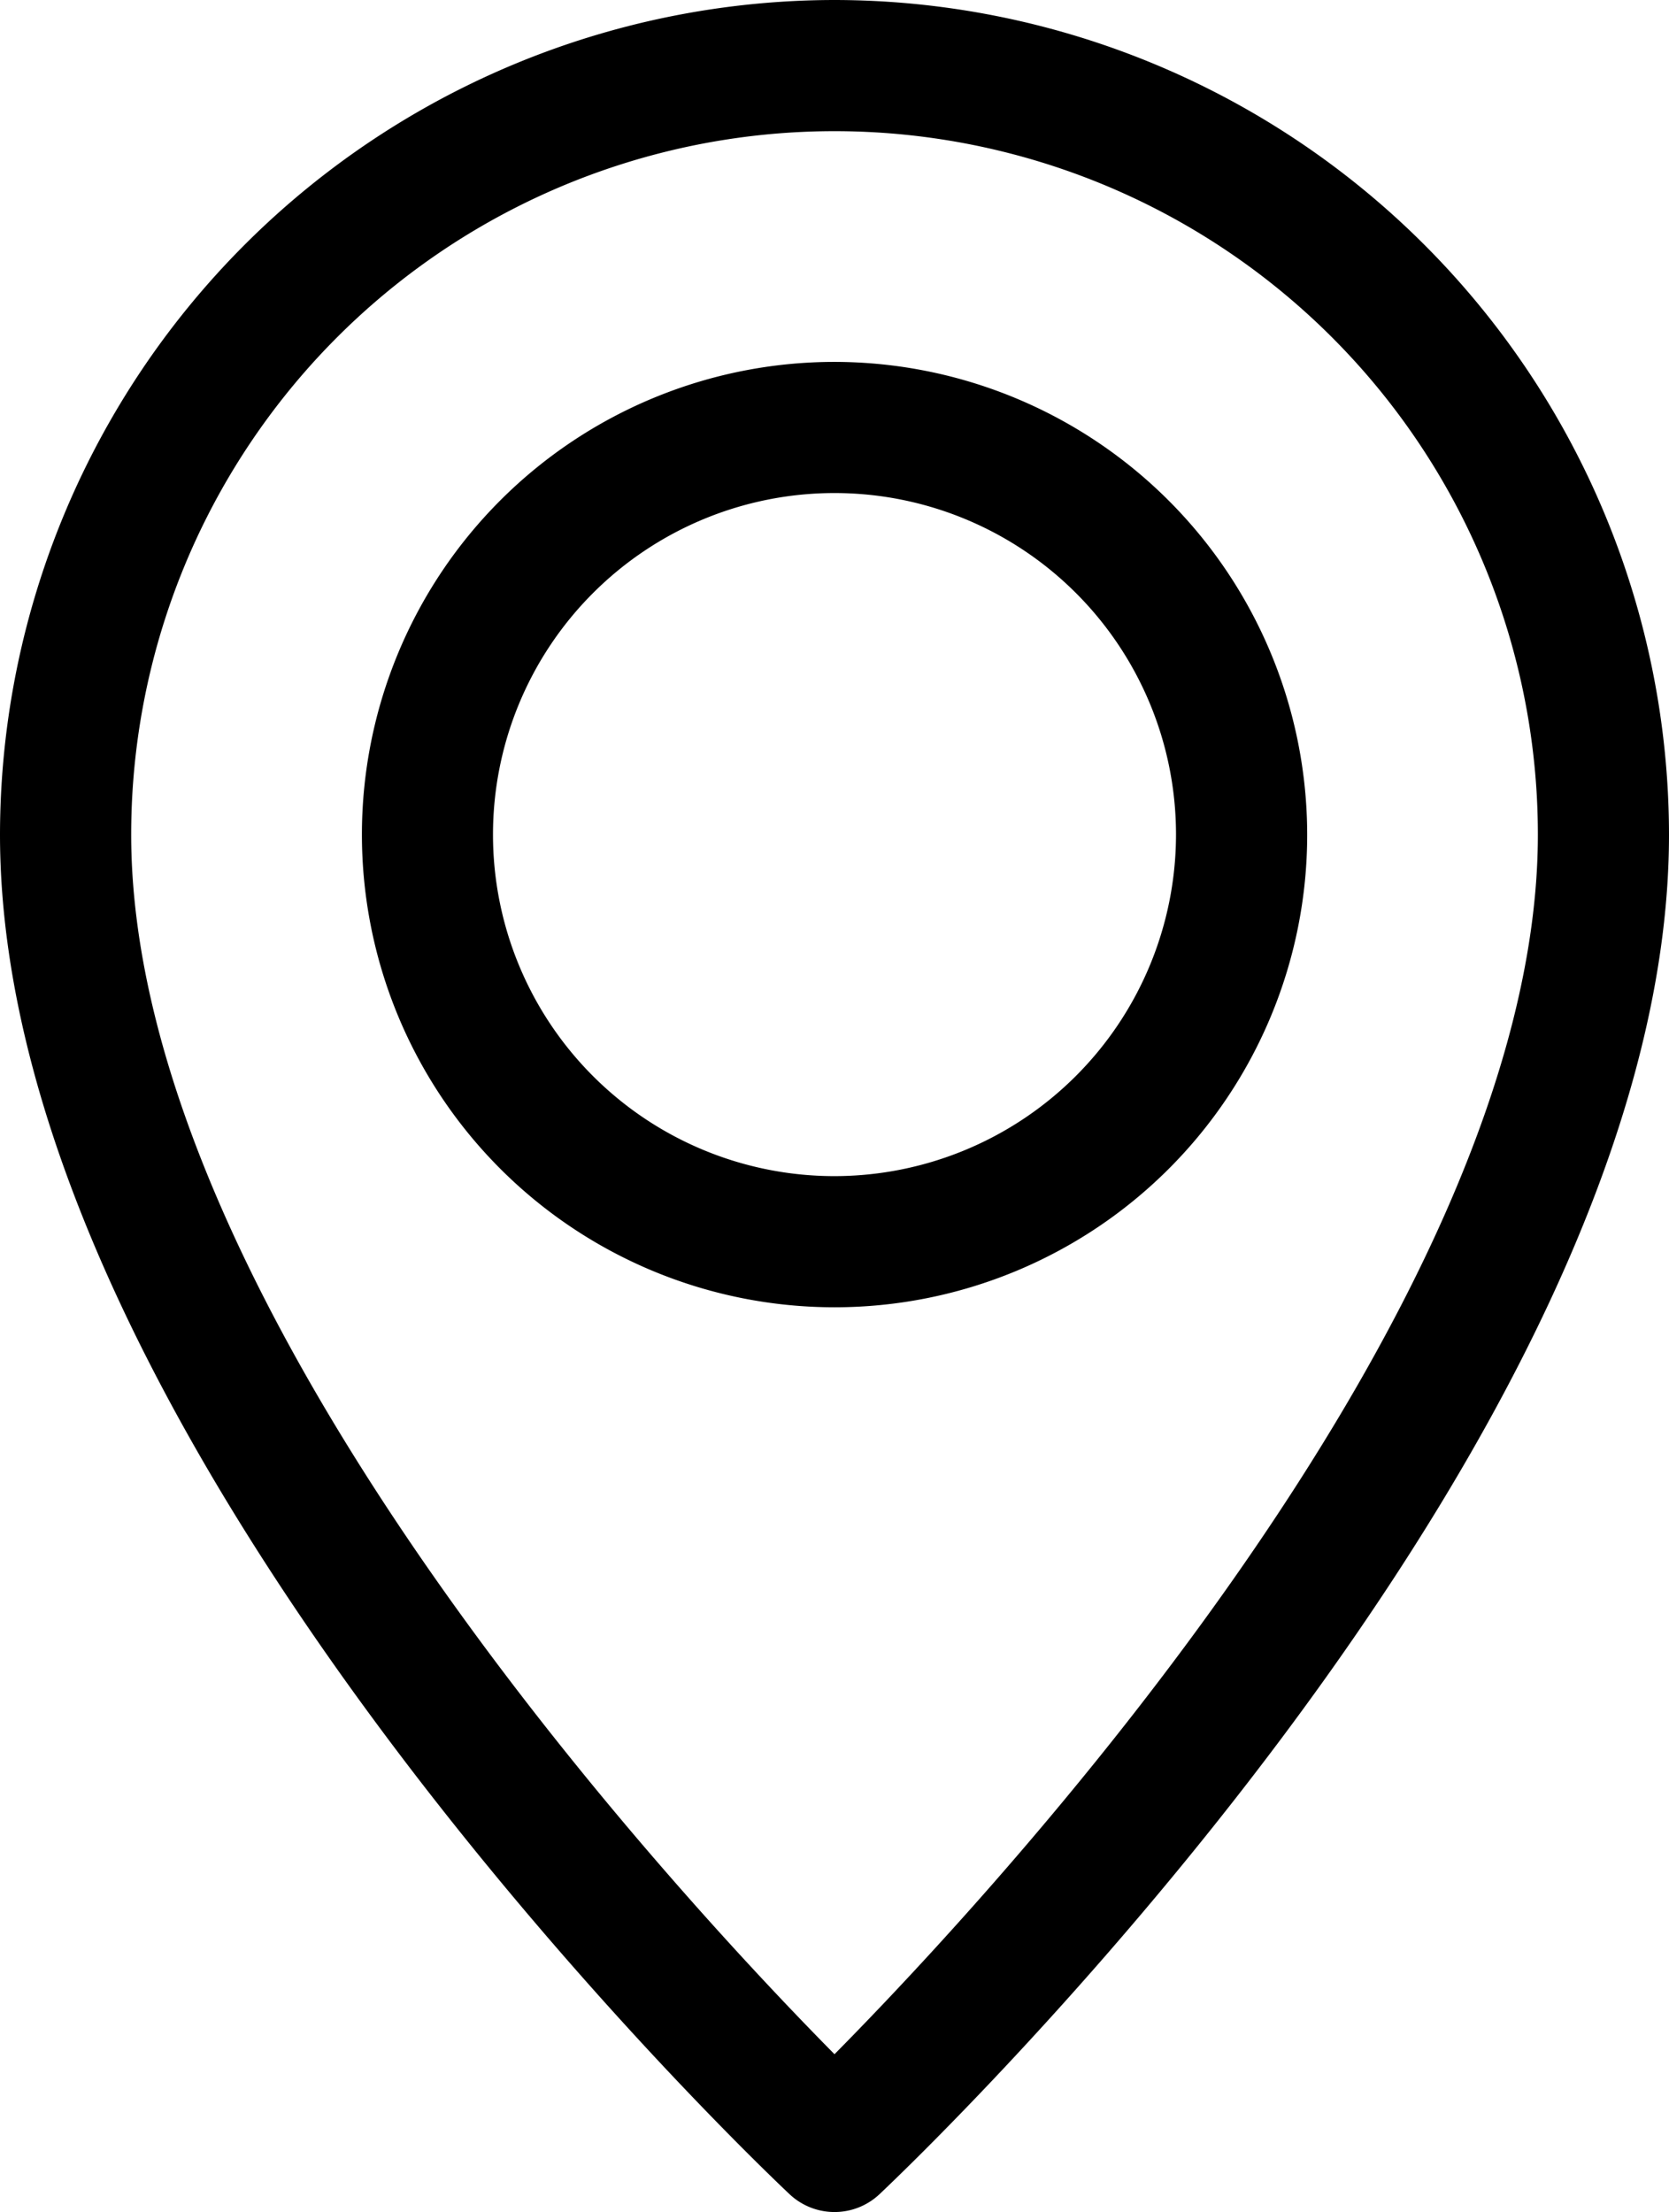
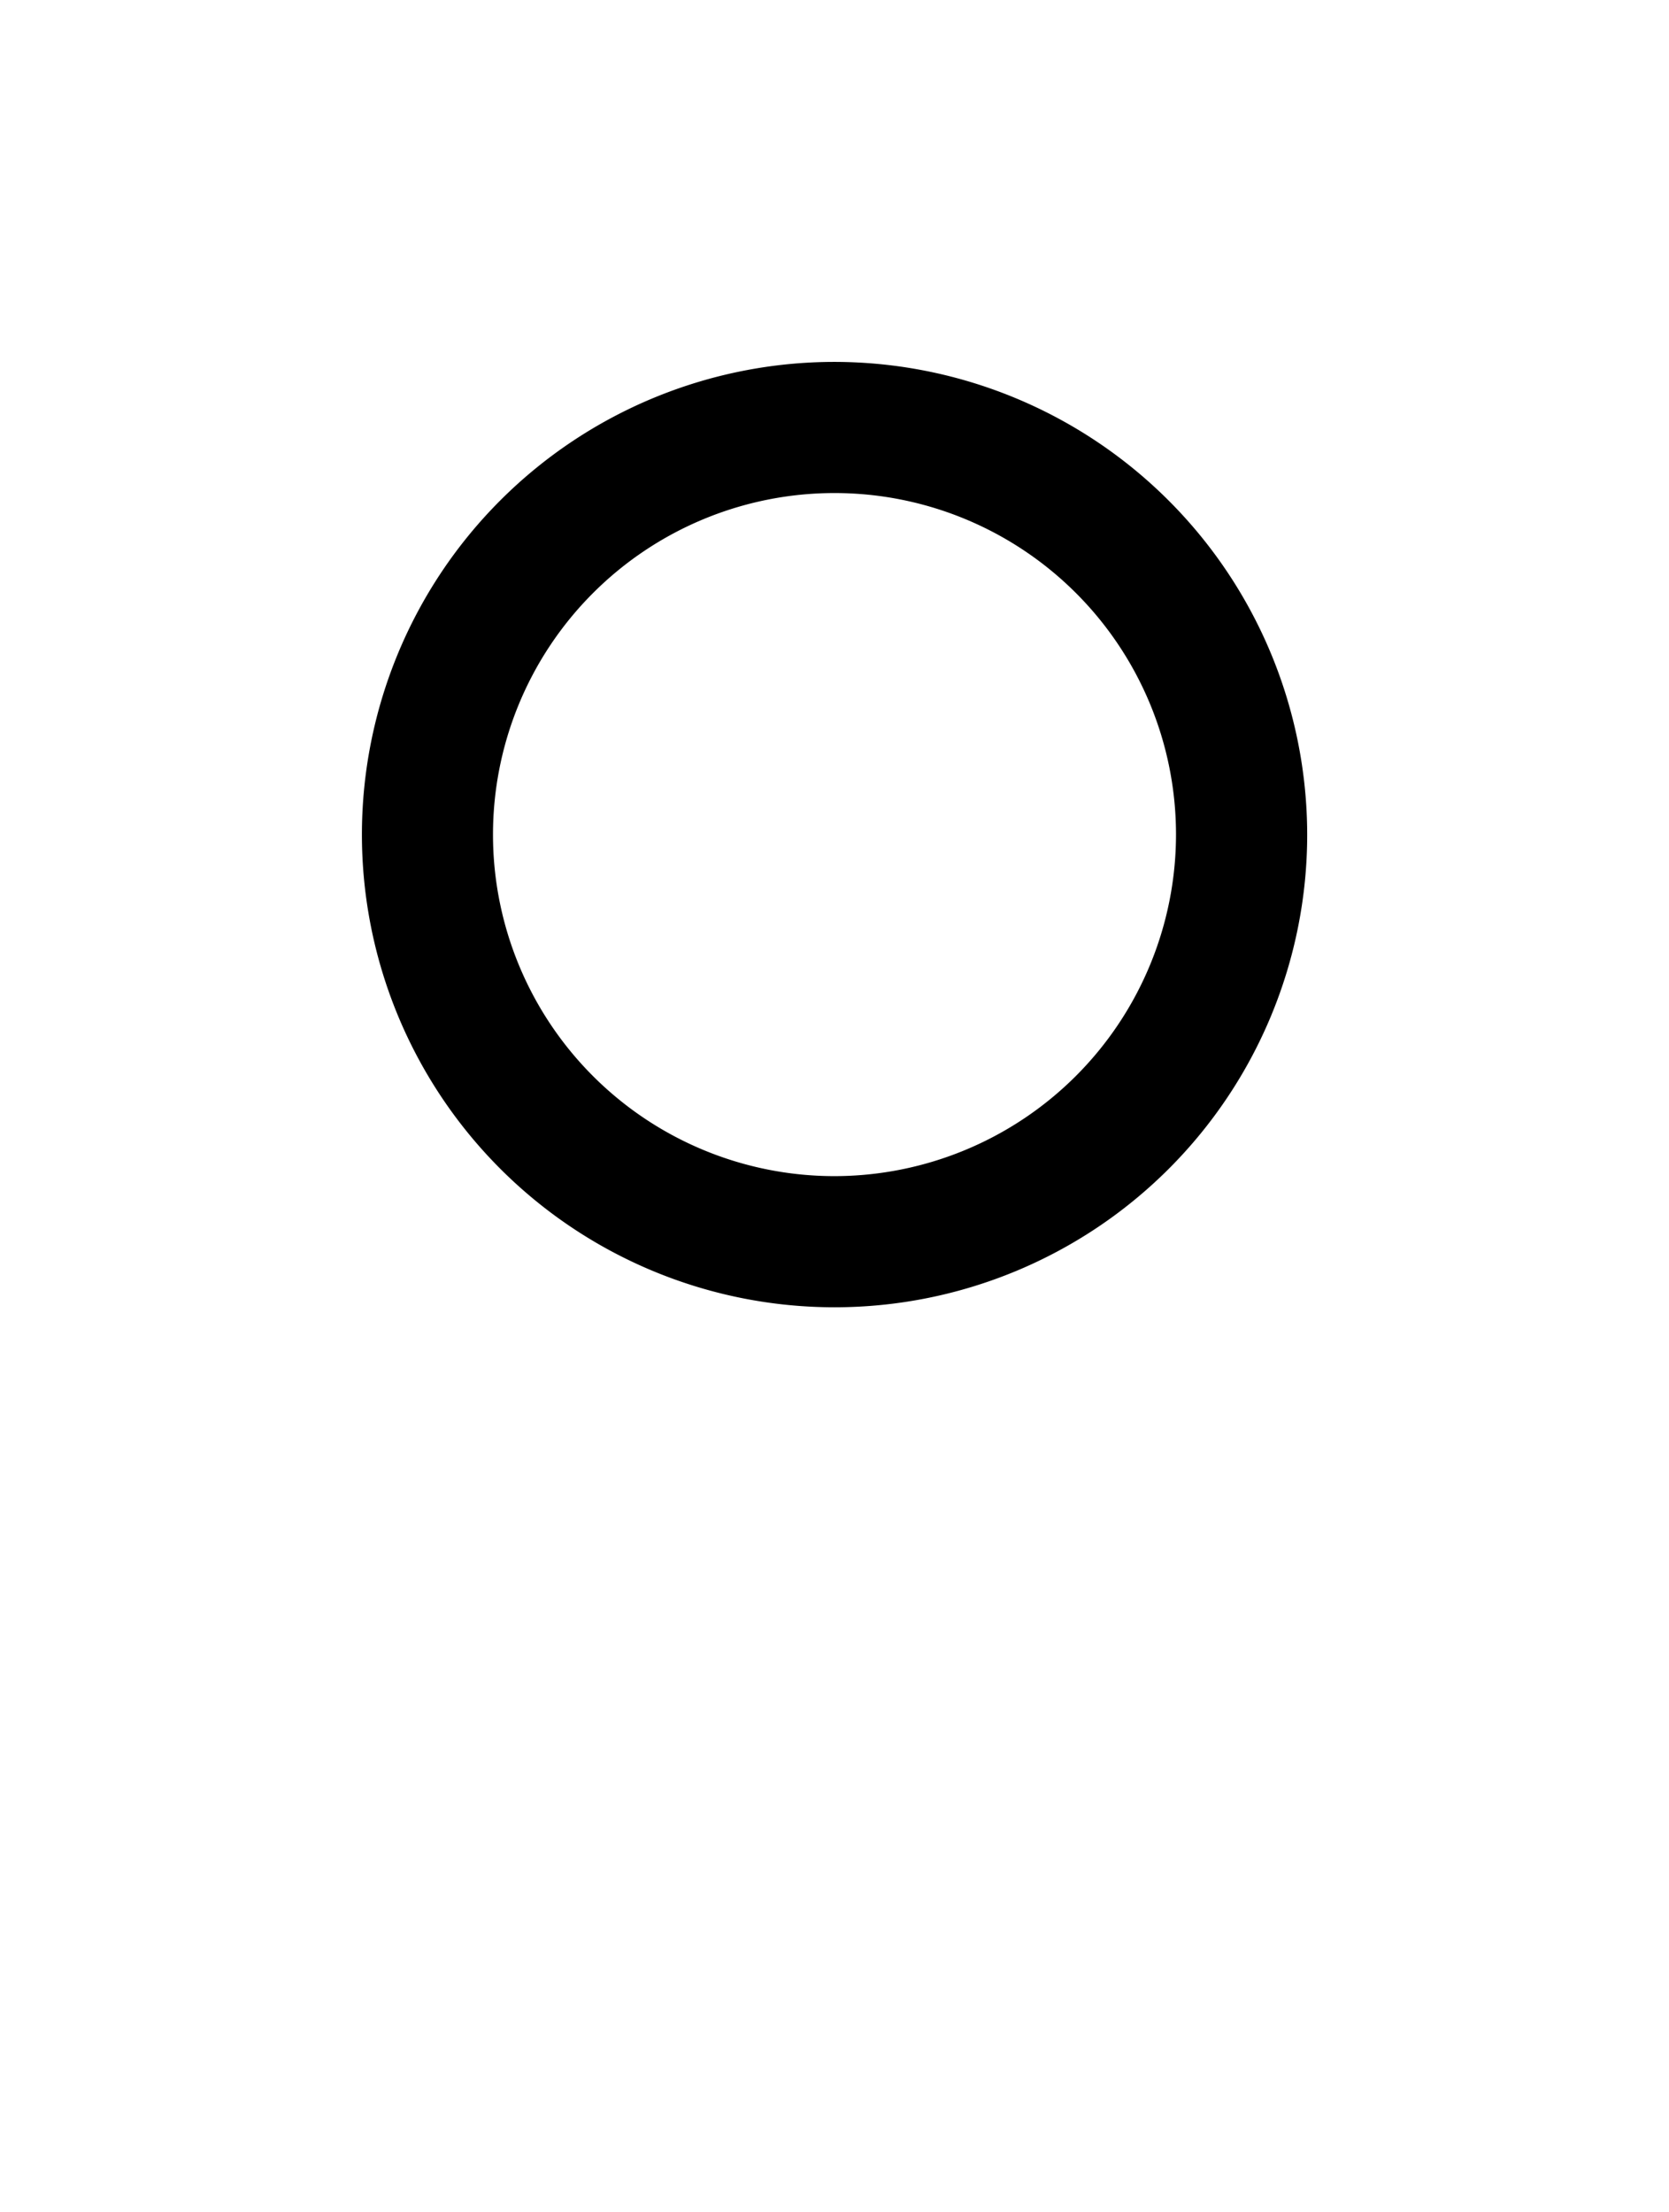
<svg xmlns="http://www.w3.org/2000/svg" width="30.75" height="40.75" viewBox="0 0 30.75 40.75">
  <defs>
    <style>
            .cls-1{stroke:#000;stroke-width:.75px}
        </style>
  </defs>
  <g id="icon_loaction" transform="translate(-63.625 .375)">
    <g id="Group_5371" transform="translate(64)">
      <g id="Group_5370">
-         <path id="Path_8648" d="M79 0a15.017 15.017 0 0 0-15 15c0 11.066 13.84 24.219 14.429 24.774a.834.834 0 0 0 1.143 0C80.16 39.219 94 26.066 94 15A15.017 15.017 0 0 0 79 0zm0 38c-2.619-2.615-13.333-13.873-13.333-23a13.333 13.333 0 1 1 26.667 0C92.333 24.128 81.619 35.386 79 38z" class="cls-1" transform="translate(-64)" />
        <path id="Path_8649" d="M157.666 85.333A8.333 8.333 0 1 0 166 93.666a8.343 8.343 0 0 0-8.334-8.333zm0 15a6.667 6.667 0 1 1 6.667-6.667 6.674 6.674 0 0 1-6.667 6.667z" class="cls-1" transform="translate(-142.666 -78.666)" />
      </g>
    </g>
  </g>
</svg>